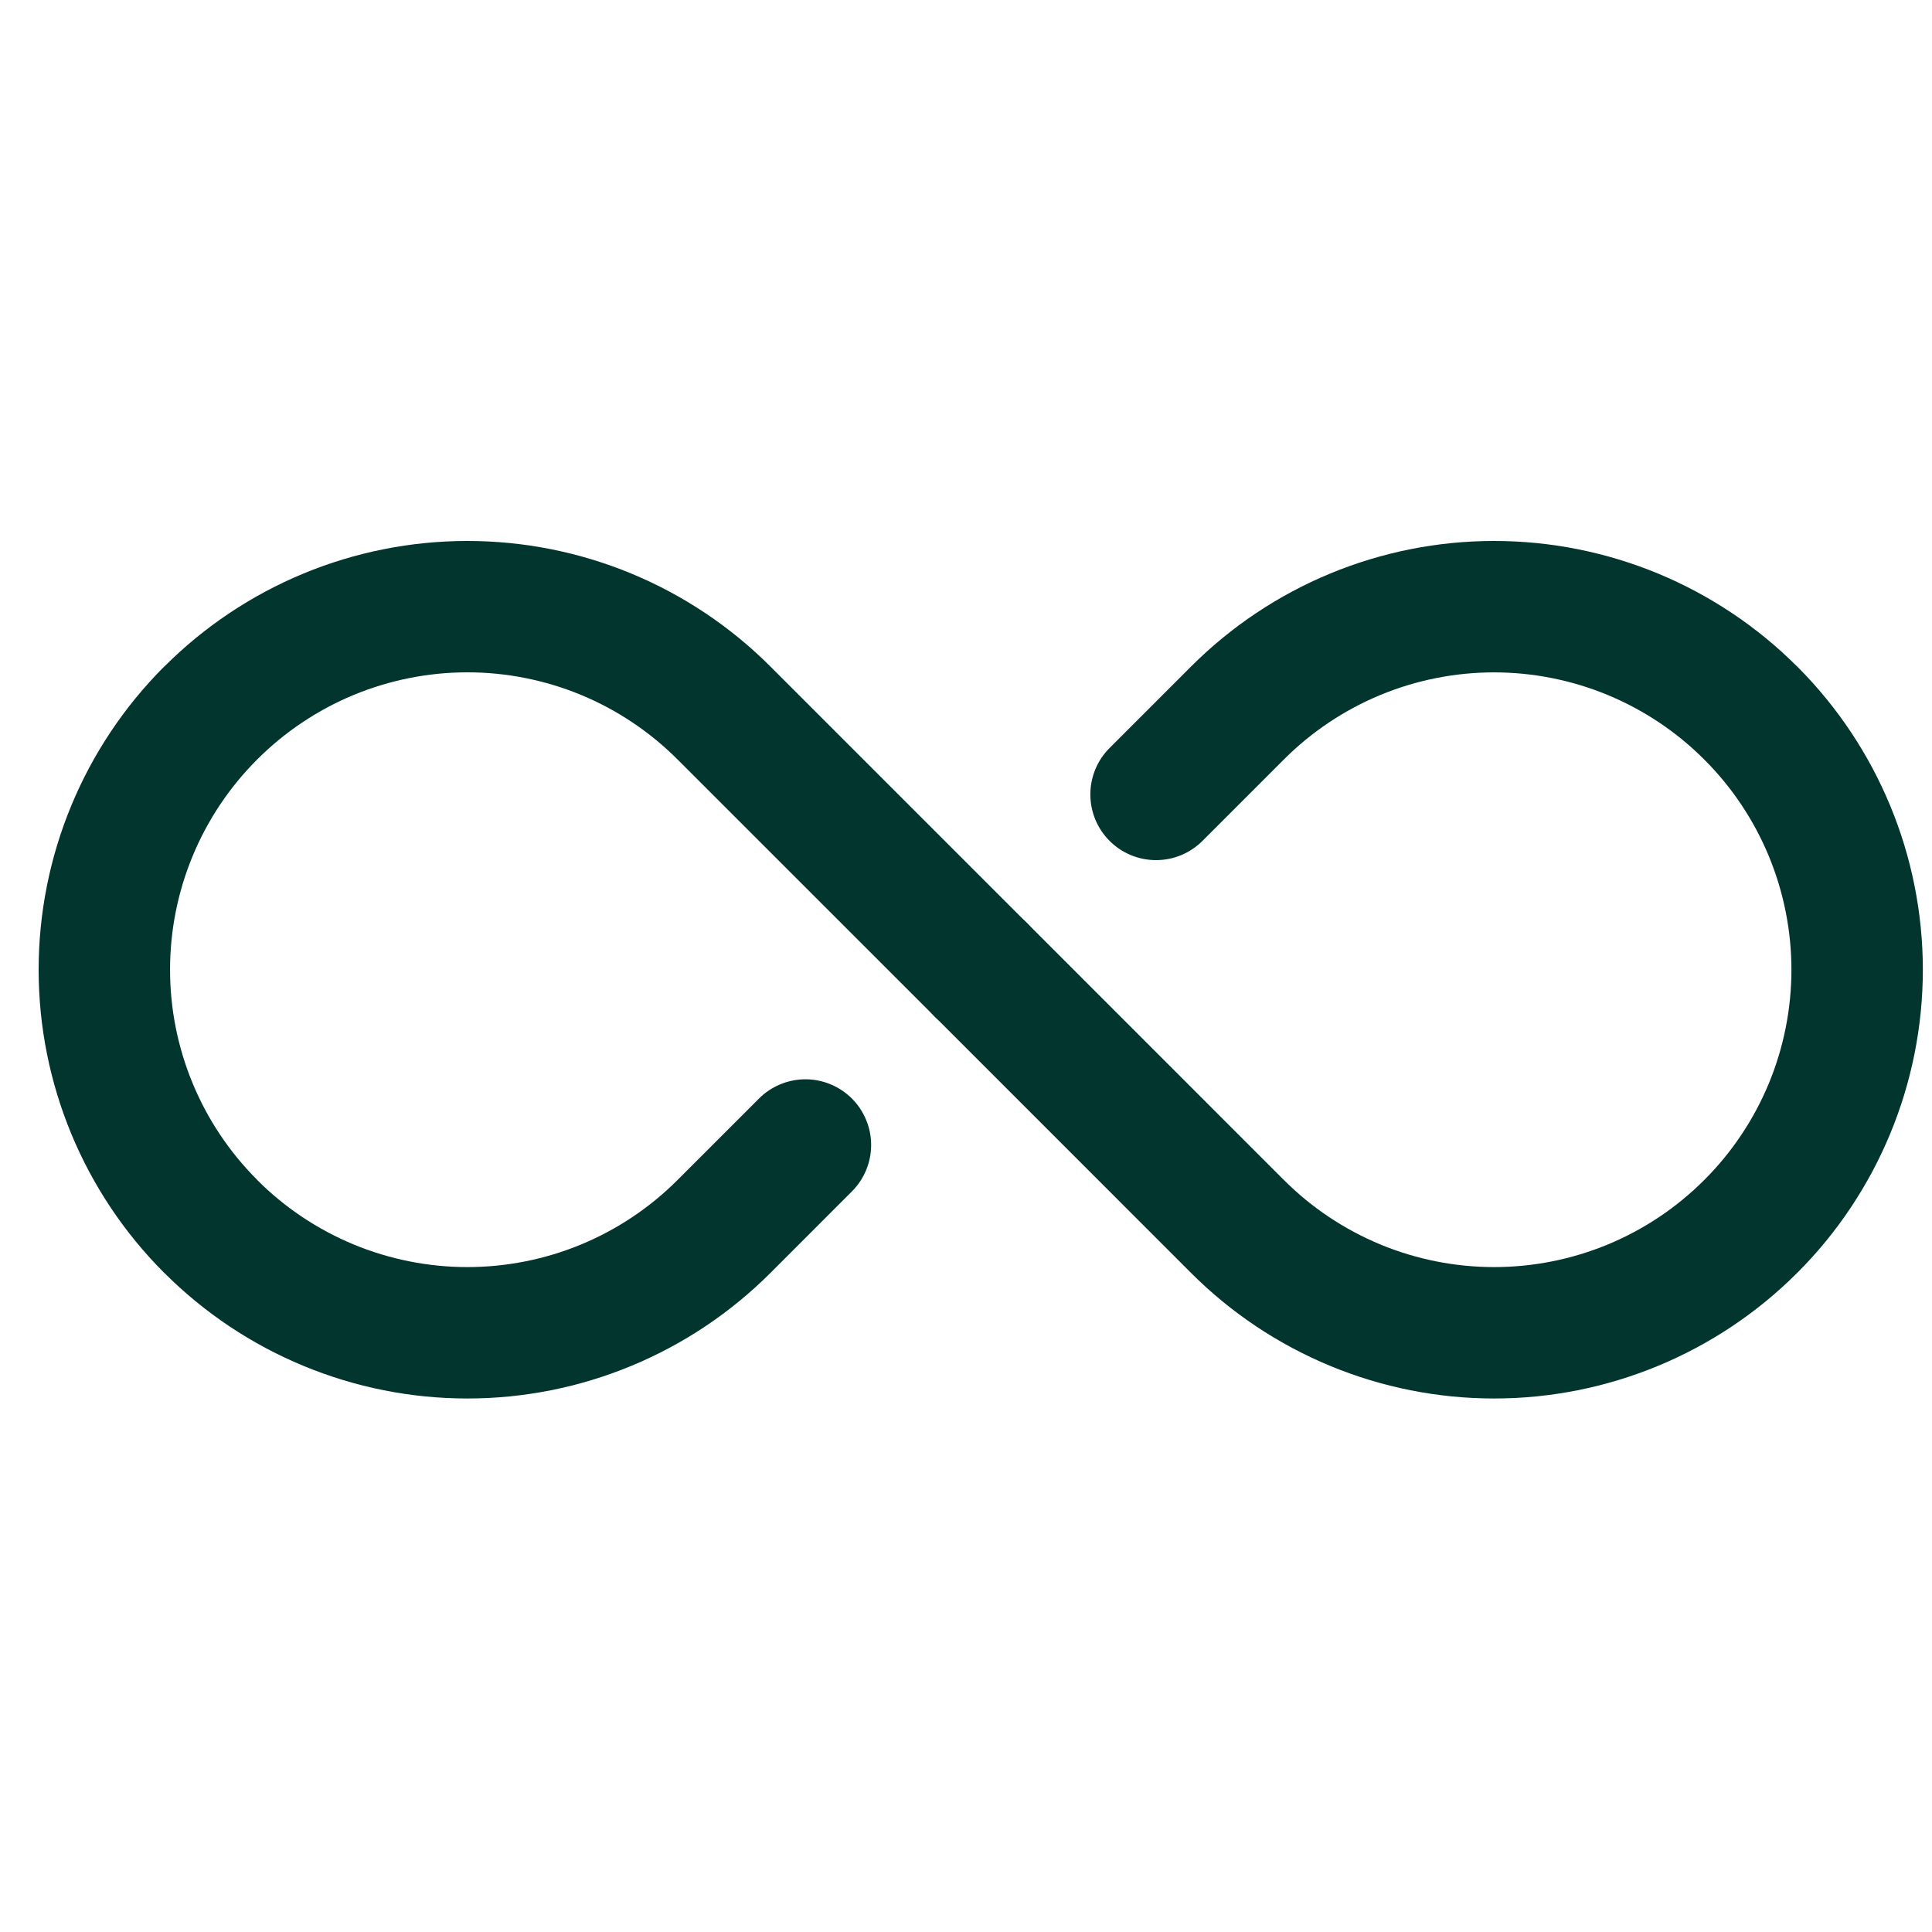
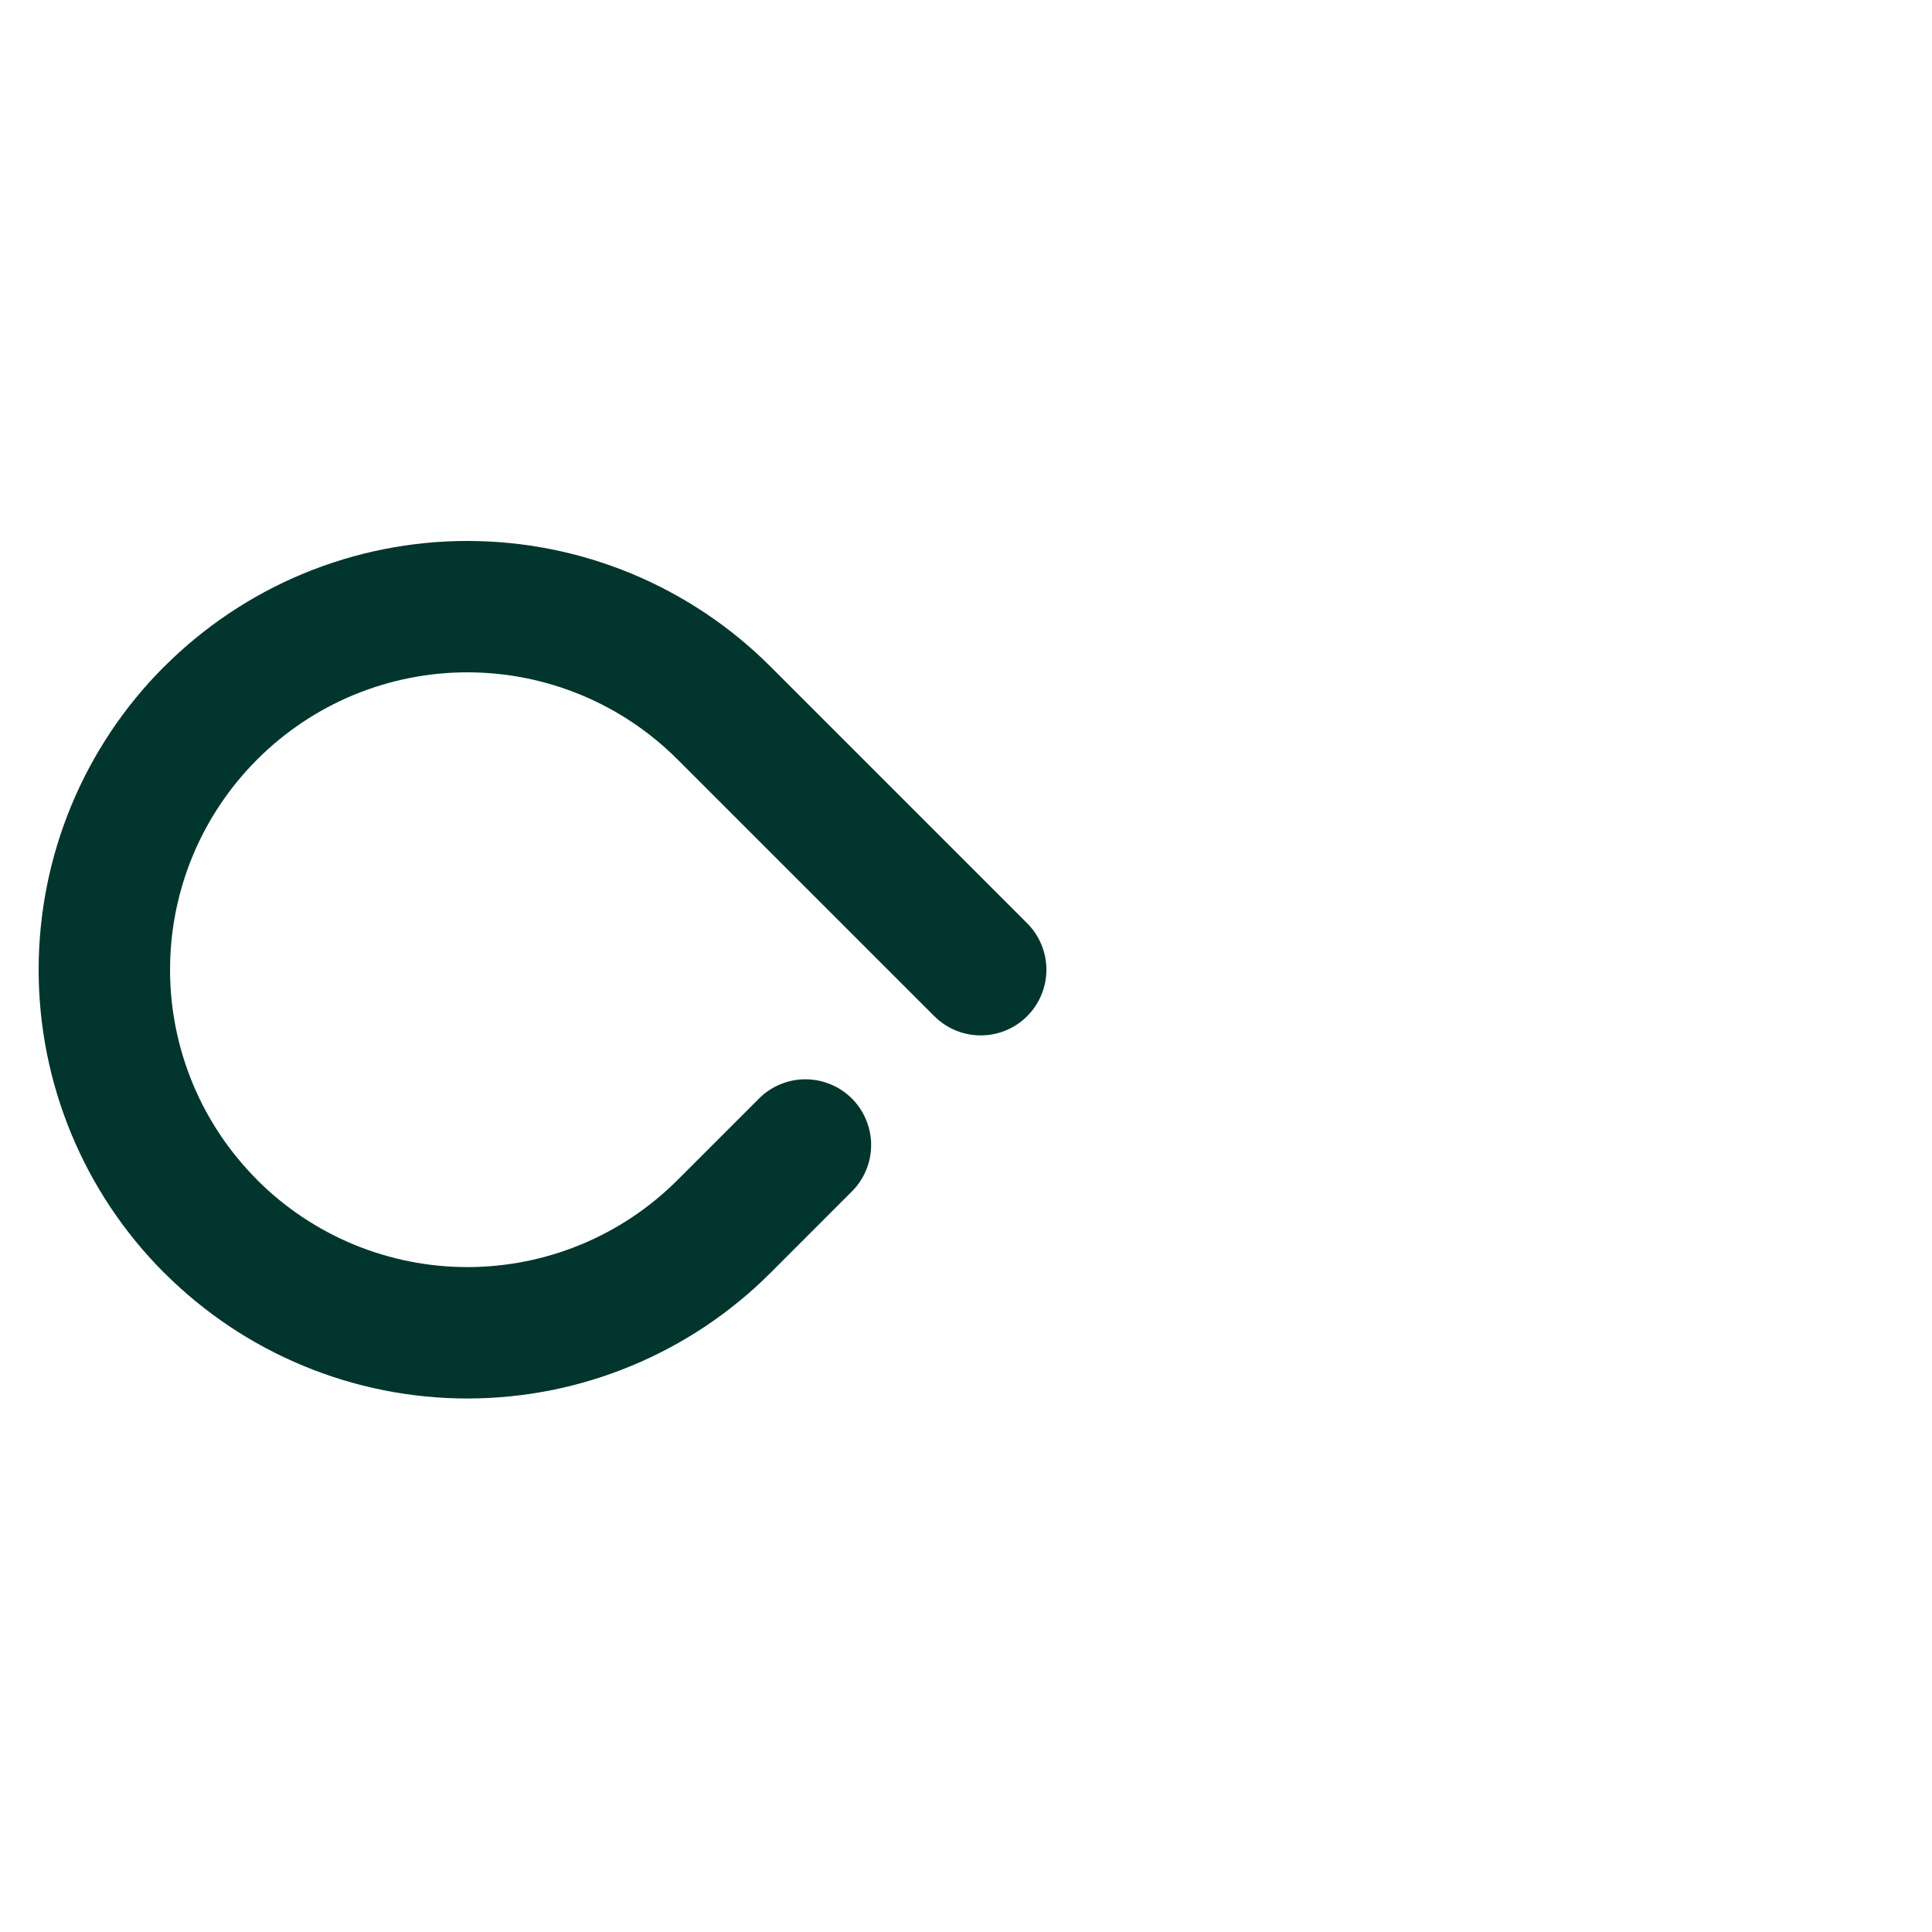
<svg xmlns="http://www.w3.org/2000/svg" width="50" height="50" viewBox="0 0 50 50" fill="none">
  <path fill-rule="evenodd" clip-rule="evenodd" d="M26.583 23.894L19.938 17.249C18.908 16.219 17.685 15.402 16.34 14.844C14.994 14.287 13.552 14 12.096 14C10.639 14 9.197 14.287 7.852 14.844C6.506 15.402 5.284 16.219 4.254 17.249L4.247 17.253C2.168 19.334 1 22.155 1 25.096C1 28.038 2.168 30.859 4.247 32.939L4.254 32.944C5.284 33.974 6.506 34.791 7.852 35.348C9.197 35.906 10.639 36.193 12.096 36.193C13.552 36.193 14.994 35.906 16.34 35.348C17.685 34.791 18.908 33.974 19.938 32.944L22.047 30.834C22.205 30.677 22.33 30.489 22.415 30.283C22.501 30.077 22.545 29.856 22.545 29.632C22.545 29.409 22.501 29.188 22.415 28.982C22.33 28.776 22.205 28.588 22.047 28.43C21.889 28.272 21.701 28.147 21.495 28.062C21.289 27.976 21.068 27.932 20.845 27.932C20.622 27.932 20.4 27.976 20.194 28.062C19.988 28.147 19.8 28.272 19.643 28.43L17.533 30.54C16.819 31.254 15.972 31.82 15.039 32.207C14.106 32.593 13.106 32.792 12.096 32.792C11.086 32.792 10.086 32.593 9.153 32.207C8.22 31.82 7.372 31.254 6.658 30.54L6.654 30.533C5.939 29.818 5.372 28.97 4.986 28.037C4.599 27.103 4.4 26.102 4.401 25.092C4.401 24.081 4.601 23.081 4.988 22.148C5.375 21.215 5.943 20.367 6.658 19.653C7.372 18.939 8.22 18.372 9.153 17.985C10.086 17.599 11.086 17.4 12.096 17.4C13.106 17.4 14.106 17.599 15.039 17.985C15.972 18.372 16.819 18.939 17.533 19.653L24.179 26.298C24.337 26.456 24.524 26.581 24.73 26.667C24.936 26.752 25.158 26.796 25.381 26.796C25.604 26.796 25.825 26.752 26.031 26.667C26.238 26.581 26.425 26.456 26.583 26.298C26.741 26.14 26.866 25.953 26.951 25.747C27.037 25.541 27.081 25.32 27.081 25.096C27.081 24.873 27.037 24.652 26.951 24.446C26.866 24.239 26.741 24.052 26.583 23.894Z" fill="#02352D" />
-   <path fill-rule="evenodd" clip-rule="evenodd" d="M31.12 21.762L33.229 19.653C33.944 18.938 34.792 18.372 35.726 17.985C36.659 17.599 37.66 17.401 38.67 17.401C39.681 17.402 40.681 17.602 41.614 17.989C42.548 18.377 43.395 18.944 44.109 19.66C44.824 20.374 45.39 21.222 45.777 22.156C46.163 23.09 46.362 24.09 46.362 25.101C46.361 26.111 46.162 27.111 45.775 28.045C45.387 28.978 44.82 29.826 44.104 30.54C43.39 31.254 42.543 31.82 41.61 32.207C40.677 32.593 39.677 32.792 38.667 32.792C37.657 32.792 36.657 32.593 35.724 32.207C34.791 31.82 33.943 31.254 33.229 30.54L26.584 23.894C26.426 23.736 26.238 23.611 26.032 23.526C25.826 23.44 25.605 23.396 25.382 23.396C25.158 23.396 24.937 23.44 24.731 23.526C24.525 23.611 24.337 23.736 24.18 23.894C24.022 24.052 23.896 24.239 23.811 24.446C23.726 24.652 23.682 24.873 23.682 25.096C23.682 25.32 23.726 25.541 23.811 25.747C23.896 25.953 24.022 26.14 24.18 26.298L30.825 32.944C31.855 33.974 33.077 34.791 34.423 35.348C35.768 35.906 37.21 36.193 38.667 36.193C40.123 36.193 41.565 35.906 42.911 35.348C44.256 34.791 45.479 33.974 46.509 32.944L46.515 32.939C48.594 30.859 49.763 28.038 49.763 25.096C49.763 22.155 48.594 19.334 46.515 17.253L46.509 17.249C45.479 16.219 44.256 15.402 42.911 14.844C41.565 14.287 40.123 14 38.667 14C37.21 14 35.768 14.287 34.423 14.844C33.077 15.402 31.855 16.219 30.825 17.249L28.716 19.358C28.558 19.516 28.433 19.703 28.347 19.91C28.262 20.116 28.218 20.337 28.218 20.56C28.218 20.783 28.262 21.004 28.347 21.211C28.433 21.417 28.558 21.604 28.716 21.762C28.873 21.92 29.061 22.045 29.267 22.131C29.473 22.216 29.695 22.26 29.918 22.26C30.141 22.26 30.362 22.216 30.568 22.131C30.774 22.045 30.962 21.92 31.12 21.762Z" fill="#02352D" />
</svg>